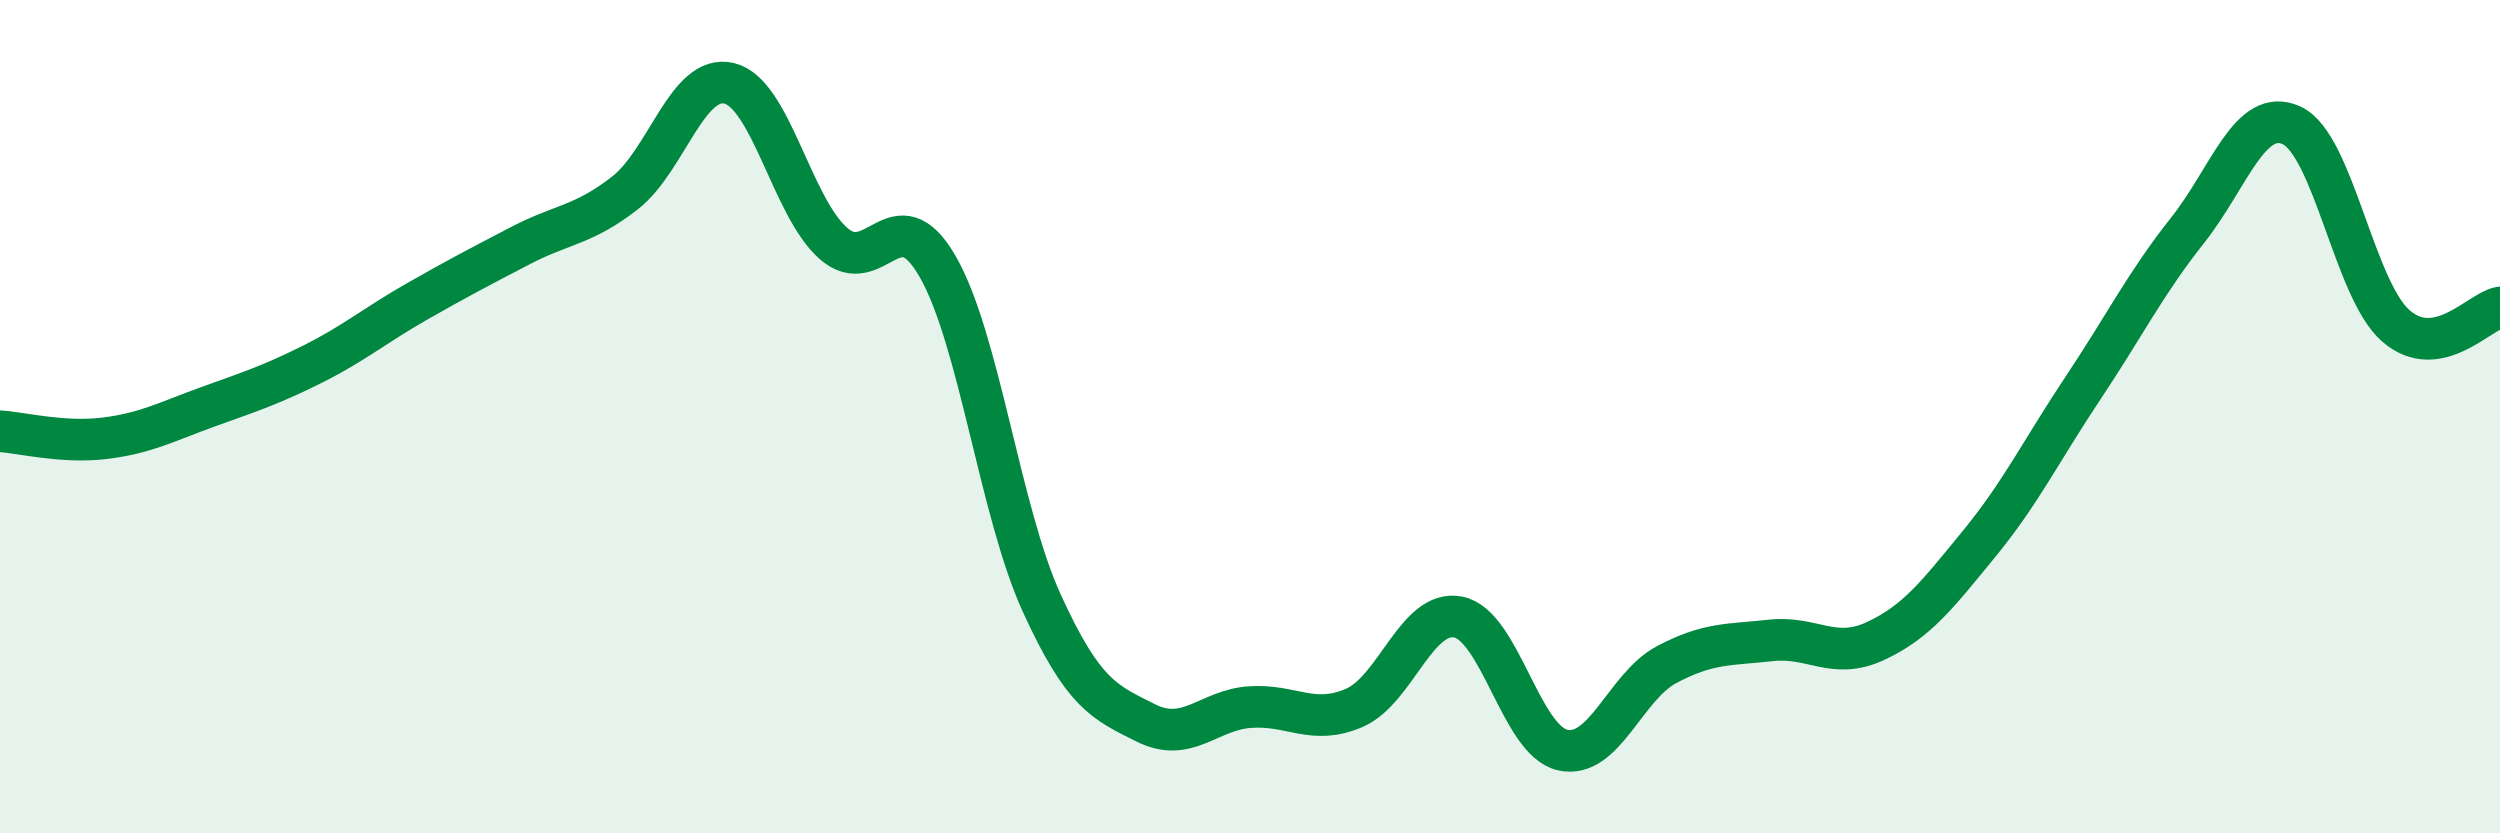
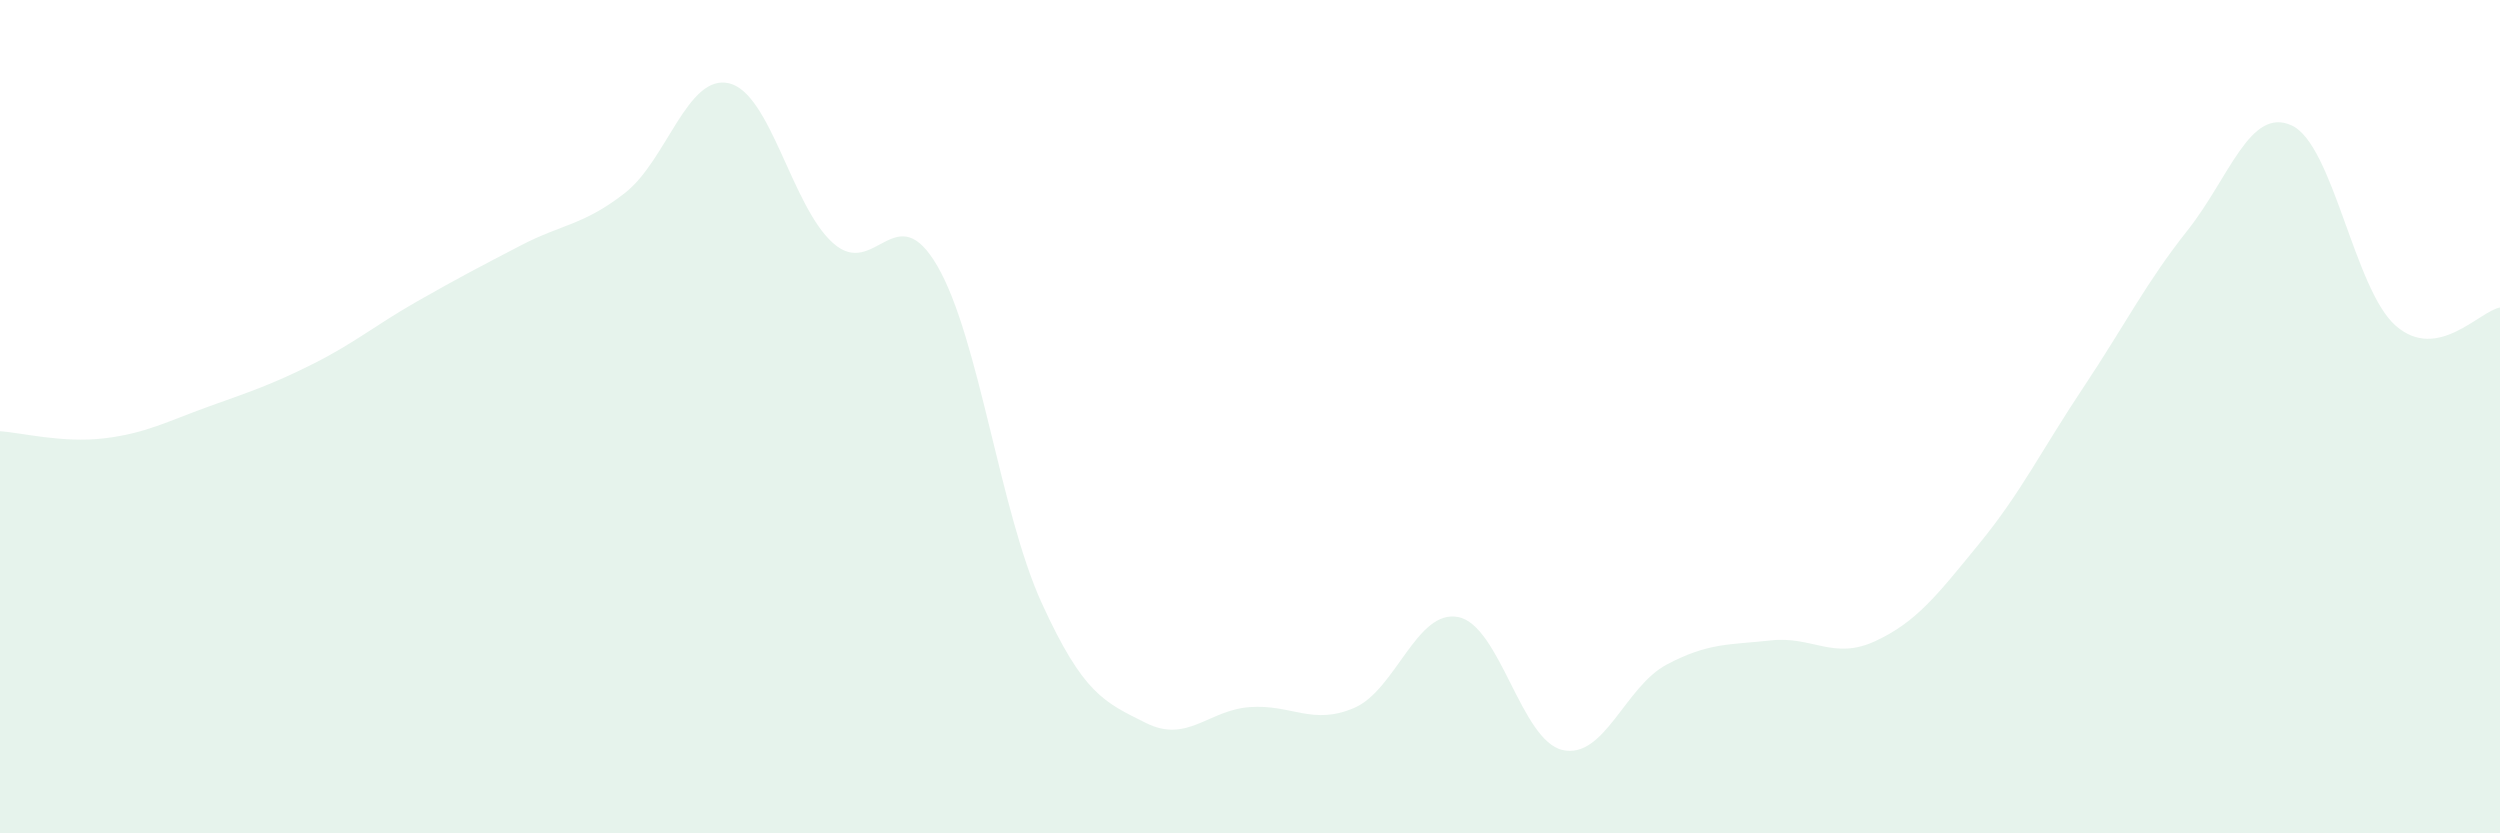
<svg xmlns="http://www.w3.org/2000/svg" width="60" height="20" viewBox="0 0 60 20">
  <path d="M 0,10.35 C 0.5,10.38 1.5,10.64 2.5,10.52 C 3.5,10.4 4,10.12 5,9.76 C 6,9.4 6.5,9.24 7.5,8.74 C 8.5,8.24 9,7.81 10,7.24 C 11,6.67 11.5,6.41 12.5,5.89 C 13.5,5.37 14,5.41 15,4.63 C 16,3.85 16.5,1.76 17.5,2 C 18.5,2.24 19,4.96 20,5.84 C 21,6.72 21.5,4.66 22.5,6.39 C 23.5,8.12 24,12.28 25,14.47 C 26,16.66 26.5,16.85 27.5,17.35 C 28.5,17.85 29,17.04 30,16.97 C 31,16.9 31.5,17.42 32.5,16.99 C 33.5,16.56 34,14.61 35,14.81 C 36,15.01 36.5,17.77 37.5,18 C 38.5,18.23 39,16.48 40,15.95 C 41,15.42 41.5,15.48 42.5,15.37 C 43.5,15.26 44,15.85 45,15.39 C 46,14.93 46.5,14.27 47.5,13.05 C 48.5,11.83 49,10.8 50,9.3 C 51,7.8 51.5,6.79 52.5,5.53 C 53.5,4.27 54,2.55 55,3.01 C 56,3.47 56.5,6.95 57.5,7.82 C 58.5,8.69 59.5,7.47 60,7.38L60 20L0 20Z" fill="#008740" opacity="0.1" stroke-linecap="round" stroke-linejoin="round" />
-   <path d="M 0,10.35 C 0.5,10.38 1.5,10.64 2.5,10.52 C 3.5,10.4 4,10.12 5,9.76 C 6,9.4 6.5,9.24 7.5,8.74 C 8.5,8.24 9,7.81 10,7.24 C 11,6.67 11.5,6.41 12.5,5.89 C 13.5,5.37 14,5.41 15,4.63 C 16,3.85 16.5,1.76 17.5,2 C 18.5,2.24 19,4.96 20,5.84 C 21,6.72 21.5,4.66 22.5,6.39 C 23.5,8.12 24,12.28 25,14.47 C 26,16.66 26.5,16.85 27.5,17.35 C 28.5,17.85 29,17.04 30,16.97 C 31,16.9 31.5,17.42 32.5,16.99 C 33.5,16.56 34,14.61 35,14.81 C 36,15.01 36.5,17.77 37.5,18 C 38.5,18.23 39,16.48 40,15.95 C 41,15.42 41.5,15.48 42.5,15.37 C 43.5,15.26 44,15.85 45,15.39 C 46,14.93 46.5,14.27 47.5,13.05 C 48.5,11.83 49,10.8 50,9.3 C 51,7.8 51.5,6.79 52.5,5.53 C 53.5,4.27 54,2.55 55,3.01 C 56,3.47 56.5,6.95 57.5,7.82 C 58.5,8.69 59.5,7.47 60,7.38" stroke="#008740" stroke-width="1" fill="none" stroke-linecap="round" stroke-linejoin="round" />
</svg>